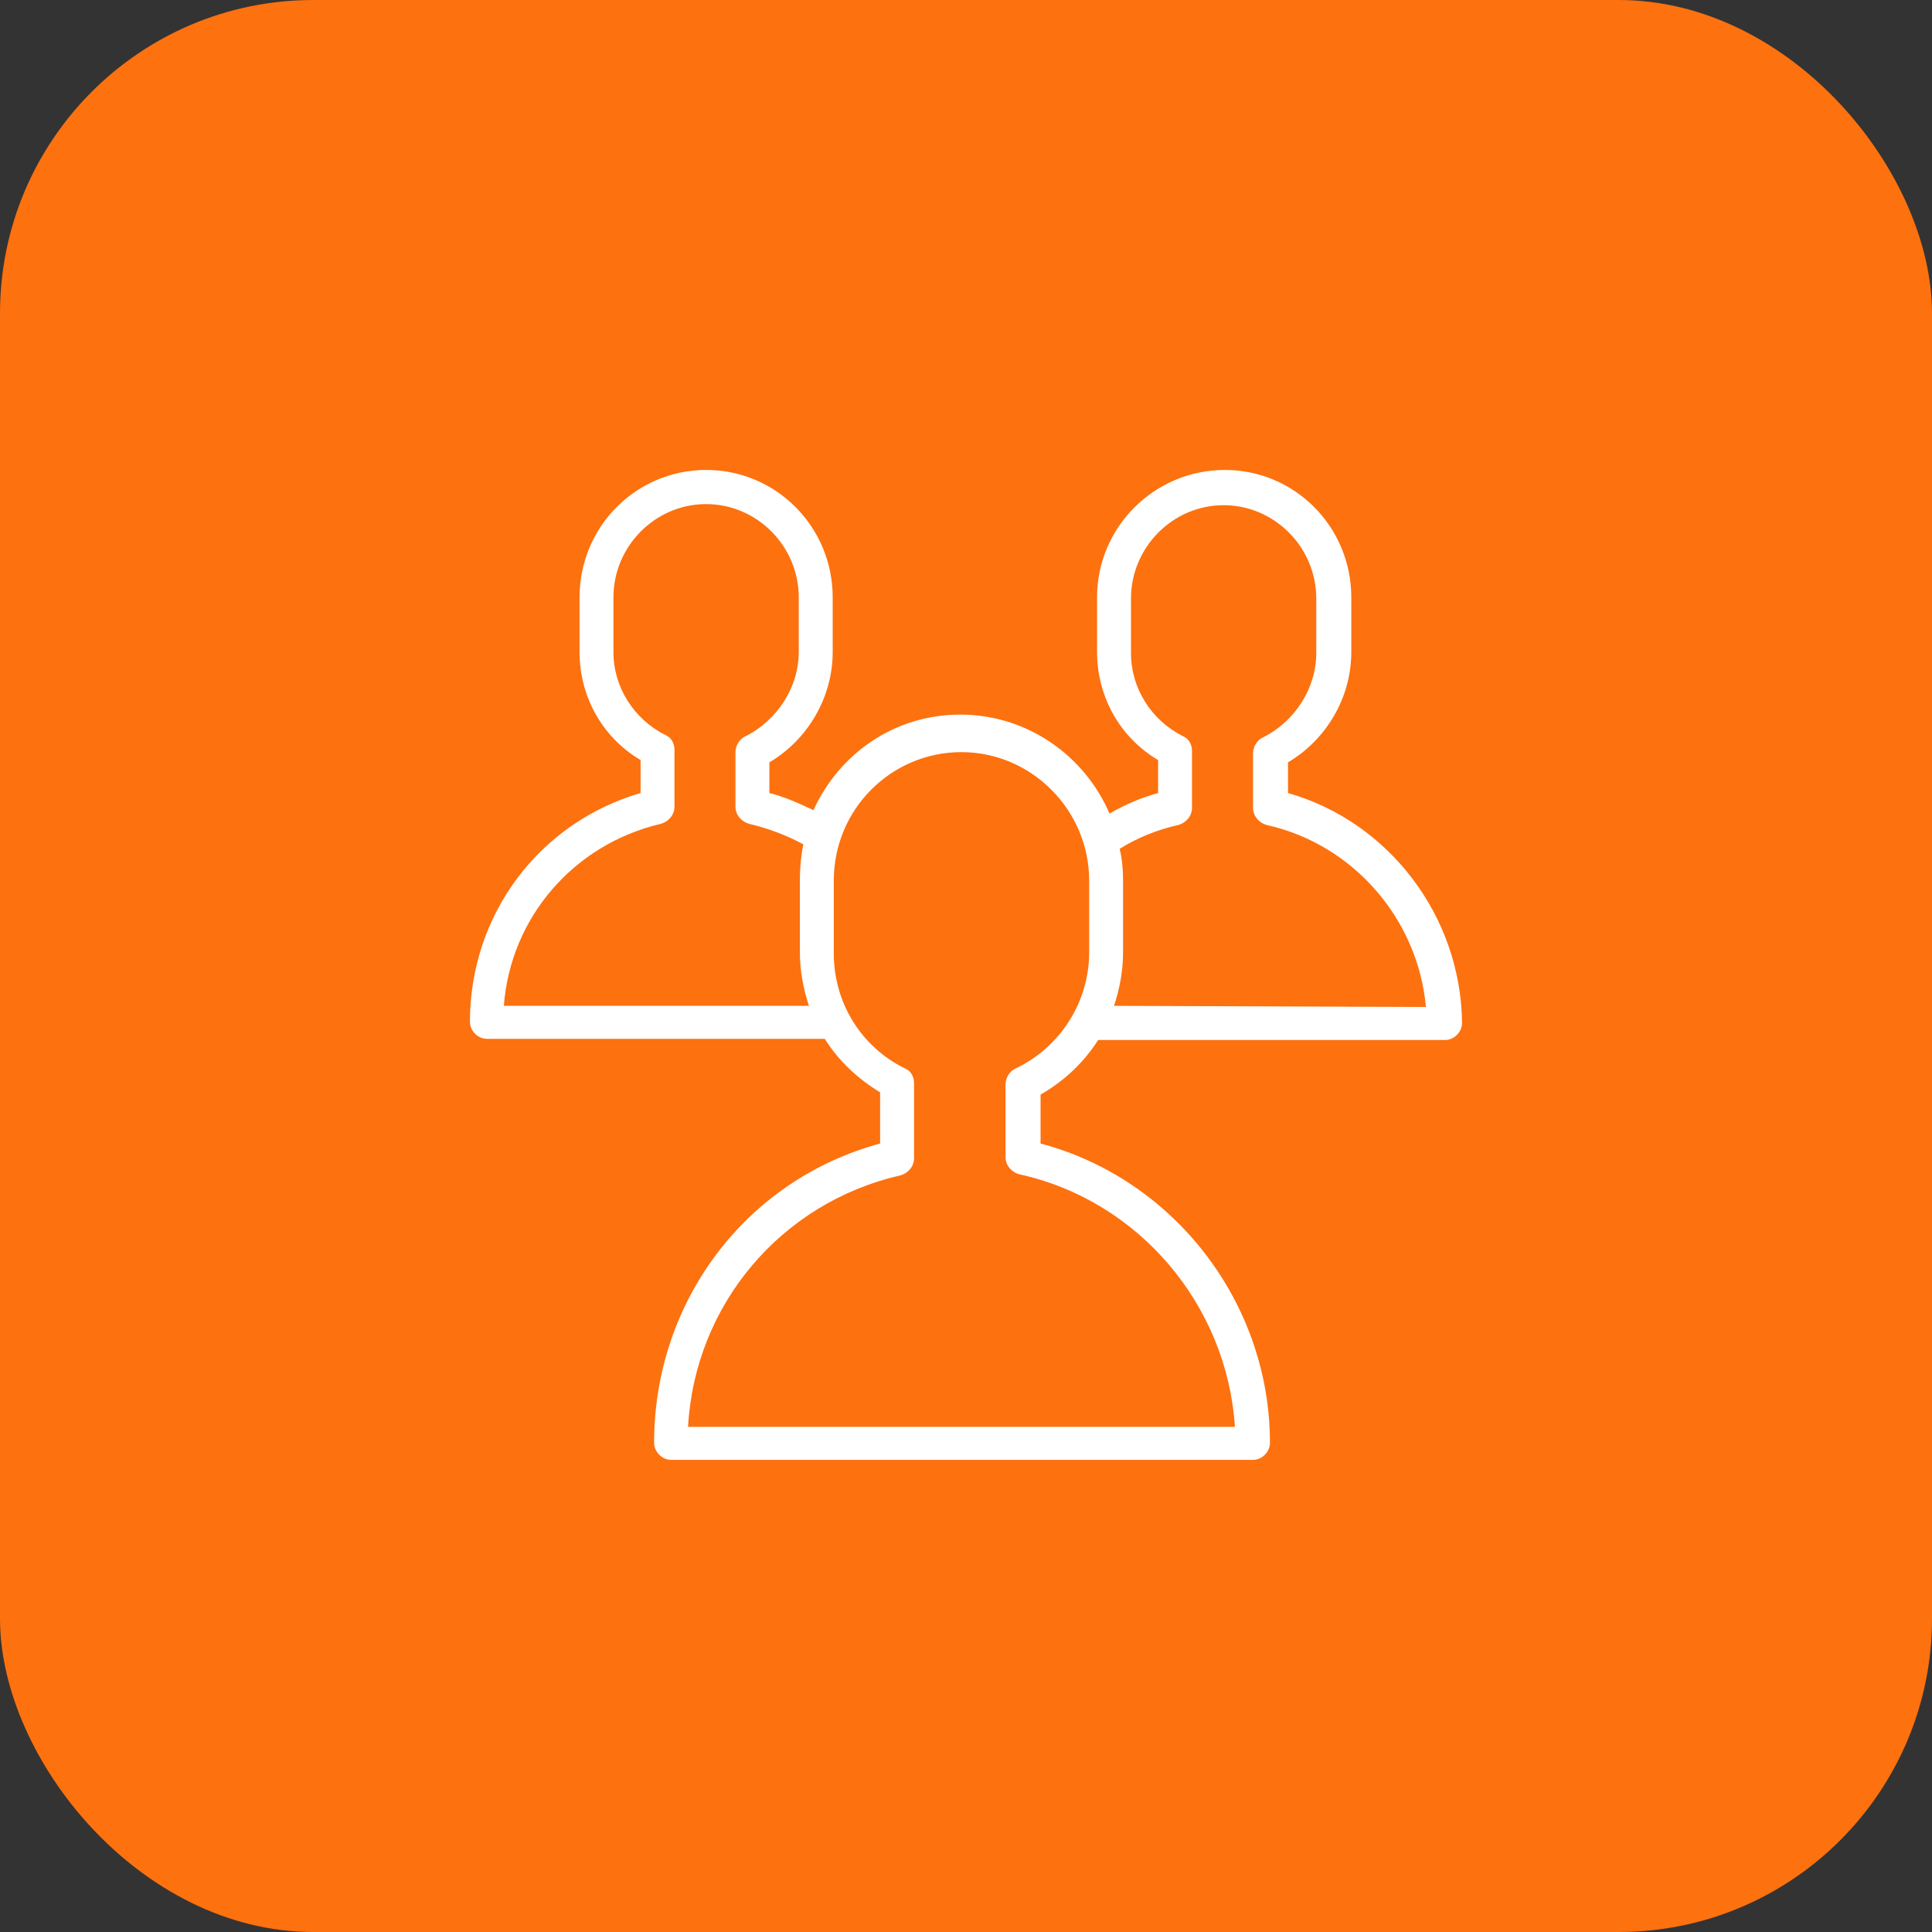
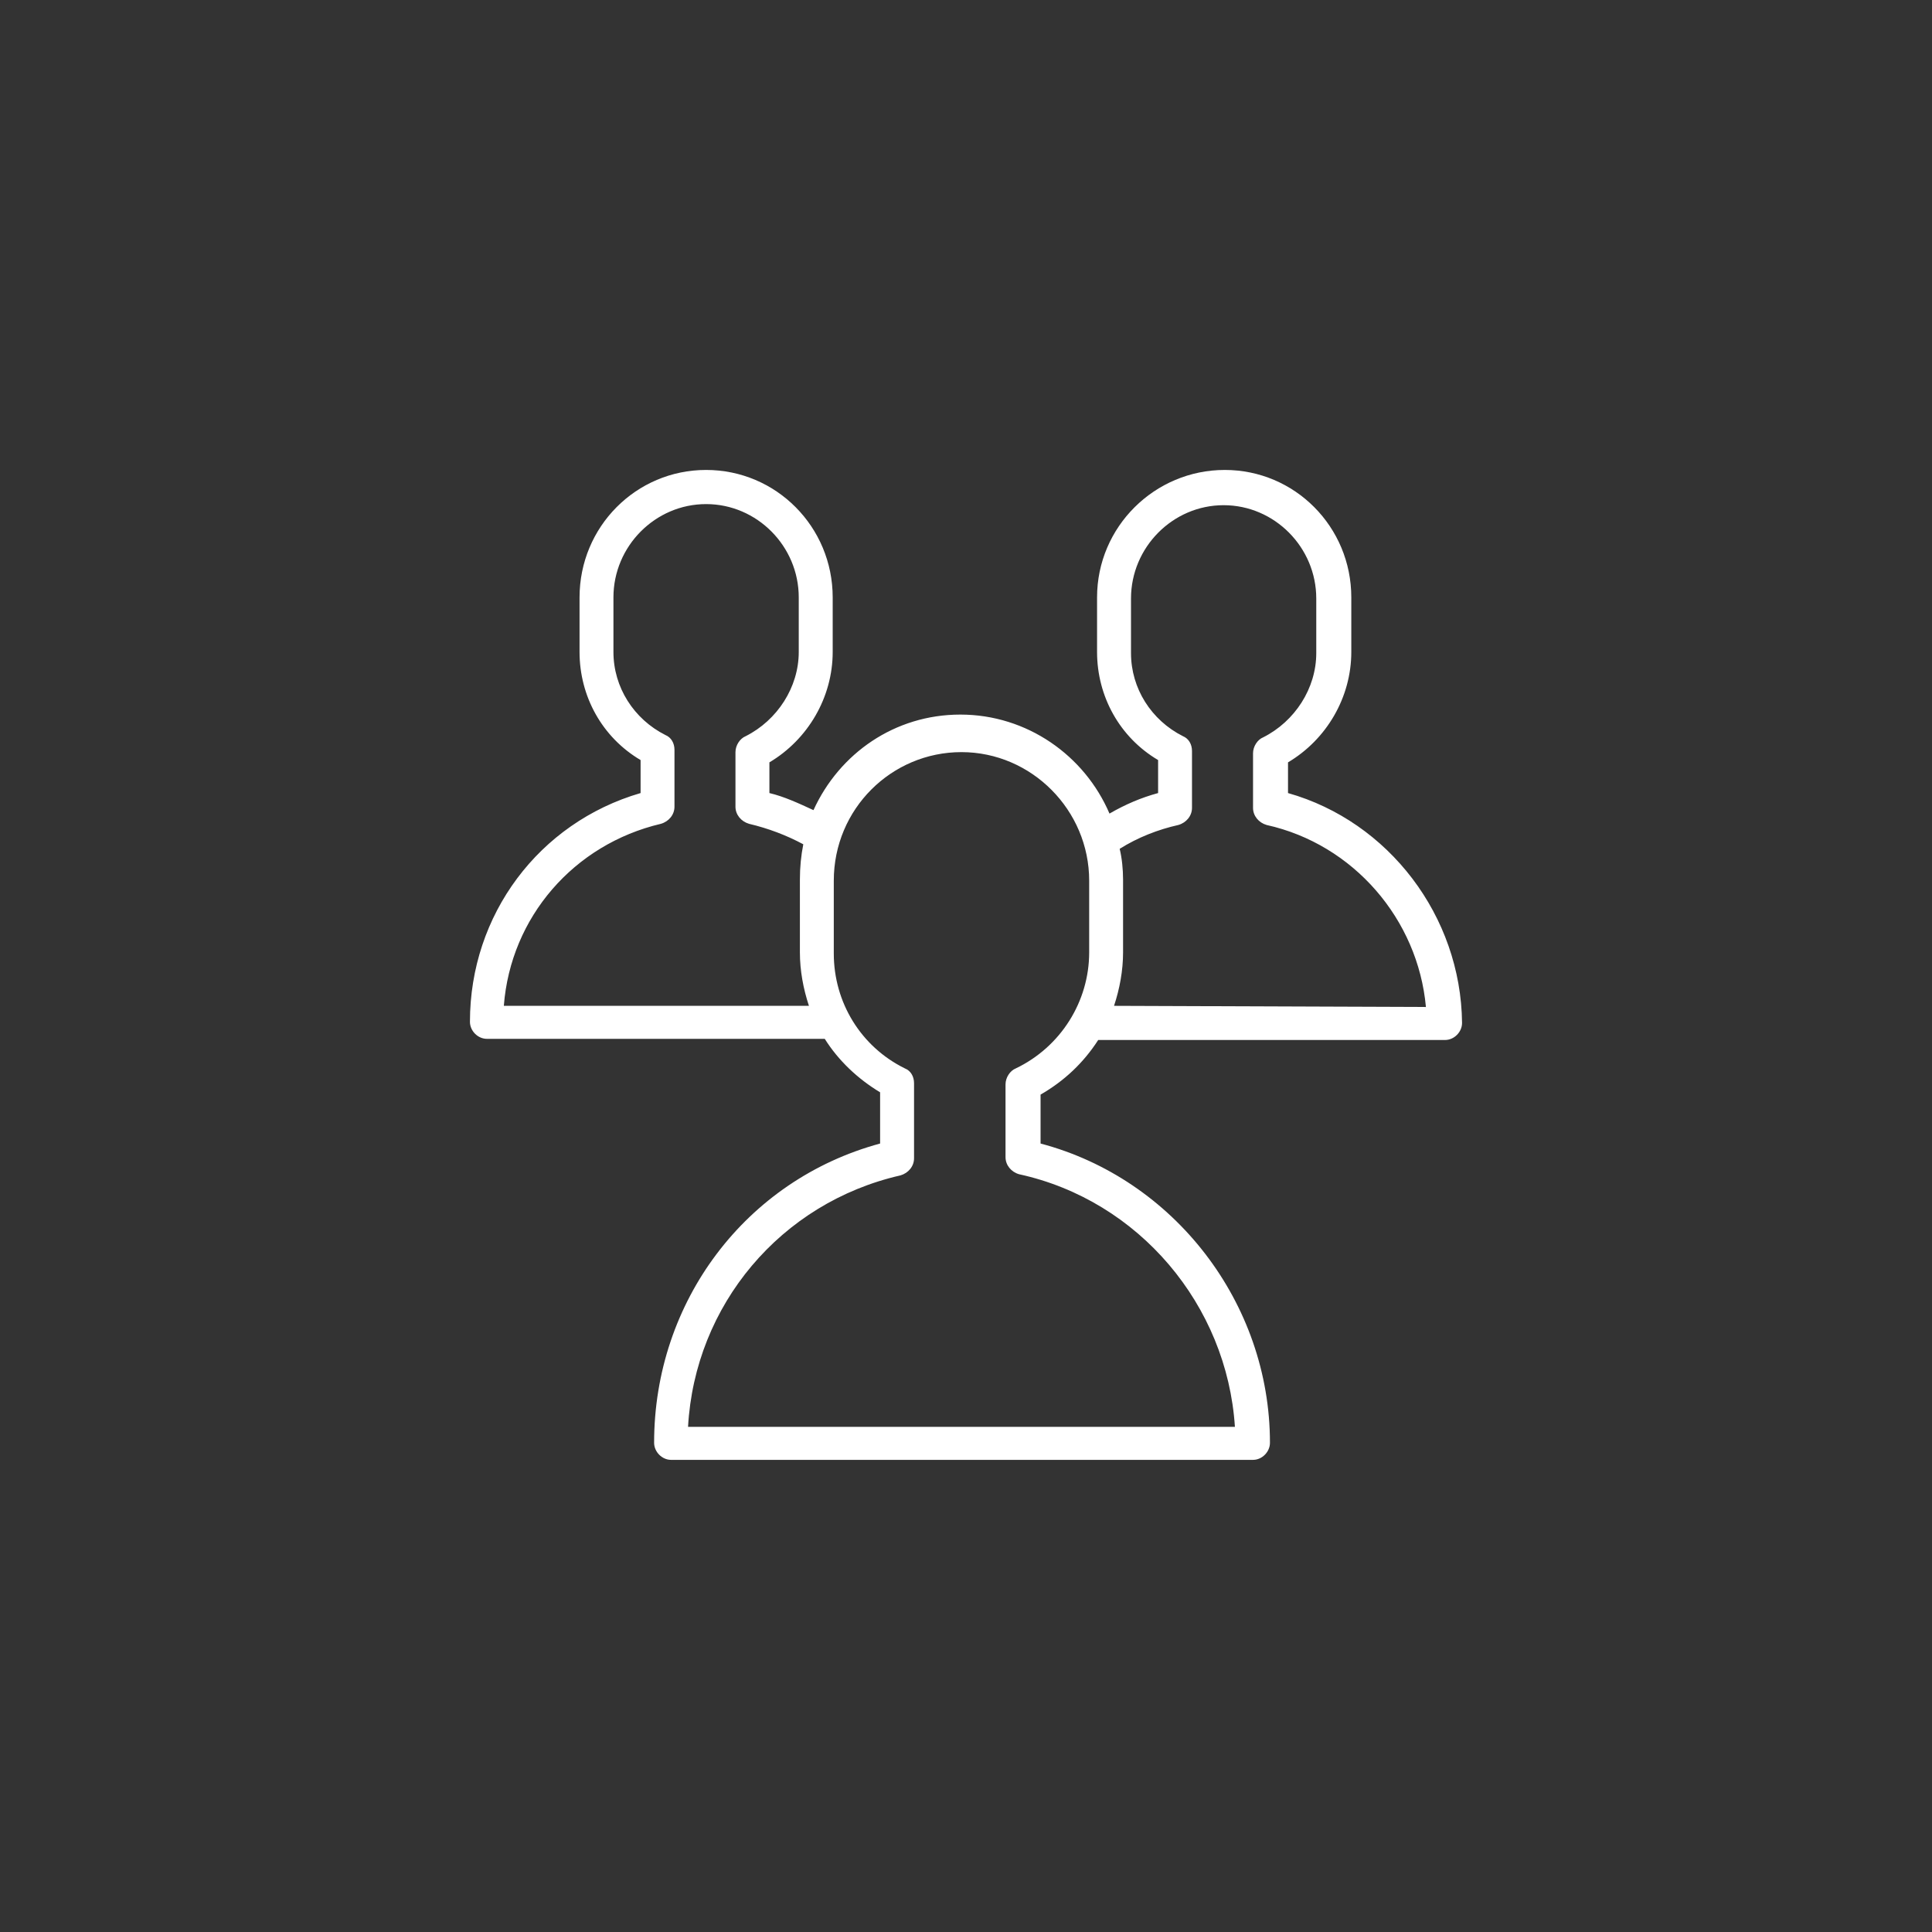
<svg xmlns="http://www.w3.org/2000/svg" width="37" height="37" viewBox="0 0 37 37" fill="none">
  <rect x="0" y="0" width="37" height="37" fill="#333333" stroke="none" />
-   <rect width="37" height="37" rx="6" fill="#FD710F" />
  <path d="M24.667 15.188V14.6C25.403 14.164 25.879 13.358 25.879 12.486V11.441C25.879 10.089 24.797 9 23.456 9C22.114 9 21.01 10.089 21.01 11.441V12.486C21.01 13.336 21.443 14.121 22.179 14.556V15.188C21.854 15.276 21.551 15.406 21.248 15.581C20.772 14.469 19.669 13.685 18.392 13.685C17.137 13.685 16.076 14.426 15.579 15.515C15.297 15.385 15.016 15.254 14.735 15.188V14.6C15.47 14.164 15.947 13.358 15.947 12.486V11.441C15.947 10.089 14.864 9 13.523 9C12.181 9 11.099 10.089 11.099 11.441V12.486C11.099 13.336 11.532 14.121 12.268 14.556V15.188C10.32 15.755 9 17.52 9 19.568C9 19.743 9.151 19.895 9.325 19.895H15.73C15.752 19.895 15.773 19.895 15.795 19.895C16.055 20.309 16.423 20.658 16.855 20.919V21.9C14.28 22.597 12.527 24.929 12.527 27.631C12.527 27.805 12.679 27.958 12.852 27.958H23.997C24.17 27.958 24.321 27.805 24.321 27.631C24.321 24.951 22.482 22.575 19.928 21.9V20.963C20.383 20.701 20.751 20.353 21.032 19.917H27.675C27.849 19.917 28 19.764 28 19.59C27.978 17.542 26.593 15.733 24.667 15.188ZM9.649 19.263C9.779 17.564 10.991 16.169 12.657 15.777C12.809 15.733 12.917 15.602 12.917 15.45V14.36C12.917 14.23 12.852 14.121 12.744 14.077C12.138 13.772 11.748 13.162 11.748 12.486V11.441C11.748 10.46 12.549 9.654 13.523 9.654C14.497 9.654 15.297 10.46 15.297 11.441V12.486C15.297 13.162 14.886 13.794 14.28 14.099C14.172 14.143 14.085 14.273 14.085 14.404V15.45C14.085 15.602 14.194 15.733 14.345 15.777C14.713 15.864 15.059 15.995 15.384 16.169C15.341 16.387 15.319 16.605 15.319 16.845V18.239C15.319 18.588 15.384 18.936 15.492 19.263H9.649ZM19.452 20.462C19.344 20.505 19.257 20.636 19.257 20.767V22.161C19.257 22.314 19.366 22.445 19.517 22.488C21.811 22.989 23.499 24.994 23.65 27.326H13.177C13.306 24.994 14.951 23.033 17.245 22.51C17.396 22.466 17.505 22.336 17.505 22.183V20.745C17.505 20.614 17.44 20.505 17.331 20.462C16.488 20.048 15.968 19.198 15.968 18.261V16.866C15.968 15.493 17.072 14.404 18.413 14.404C19.755 14.404 20.859 15.515 20.859 16.866V18.239C20.859 19.176 20.318 20.048 19.452 20.462ZM21.335 19.263C21.443 18.936 21.508 18.588 21.508 18.239V16.845C21.508 16.648 21.486 16.43 21.443 16.256C21.789 16.038 22.179 15.886 22.568 15.799C22.72 15.755 22.828 15.624 22.828 15.472V14.382C22.828 14.252 22.763 14.143 22.655 14.099C22.049 13.794 21.66 13.184 21.66 12.508V11.462C21.66 10.482 22.46 9.675 23.434 9.675C24.408 9.675 25.208 10.482 25.208 11.462V12.508C25.208 13.184 24.797 13.816 24.191 14.121C24.083 14.164 23.997 14.295 23.997 14.426V15.472C23.997 15.624 24.105 15.755 24.256 15.799C25.923 16.169 27.156 17.607 27.308 19.285L21.335 19.263Z" fill="white" />
</svg>